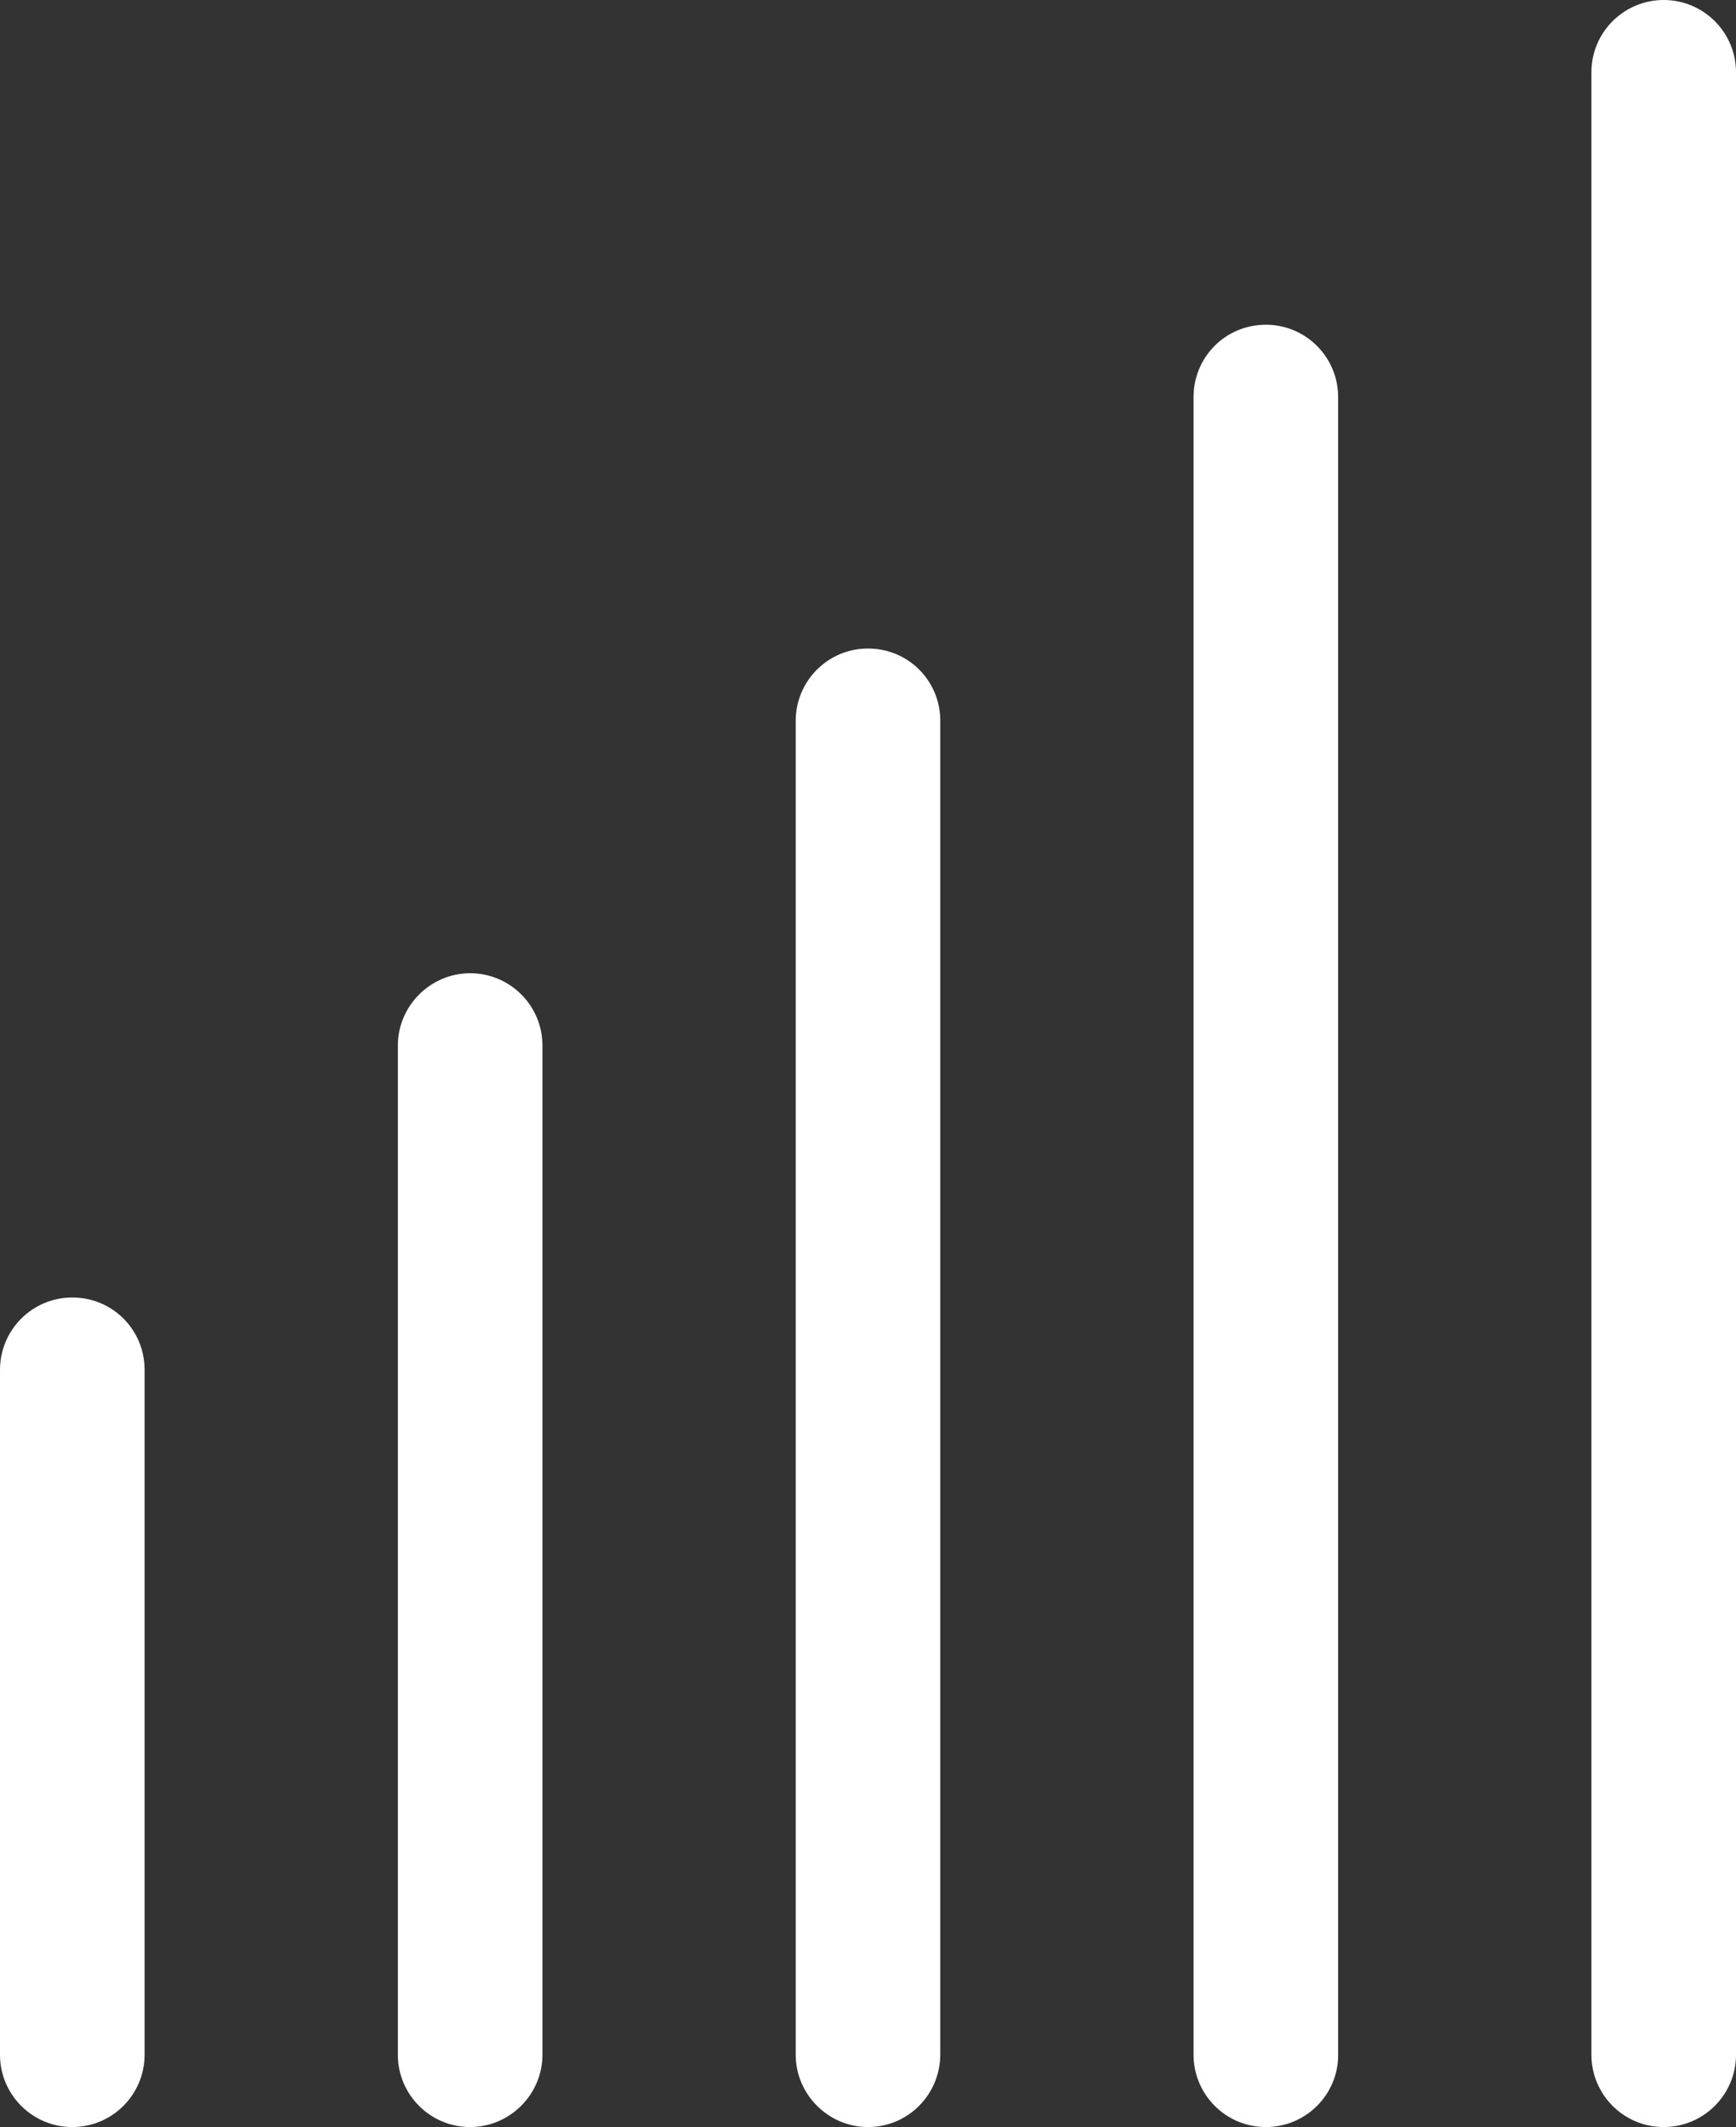
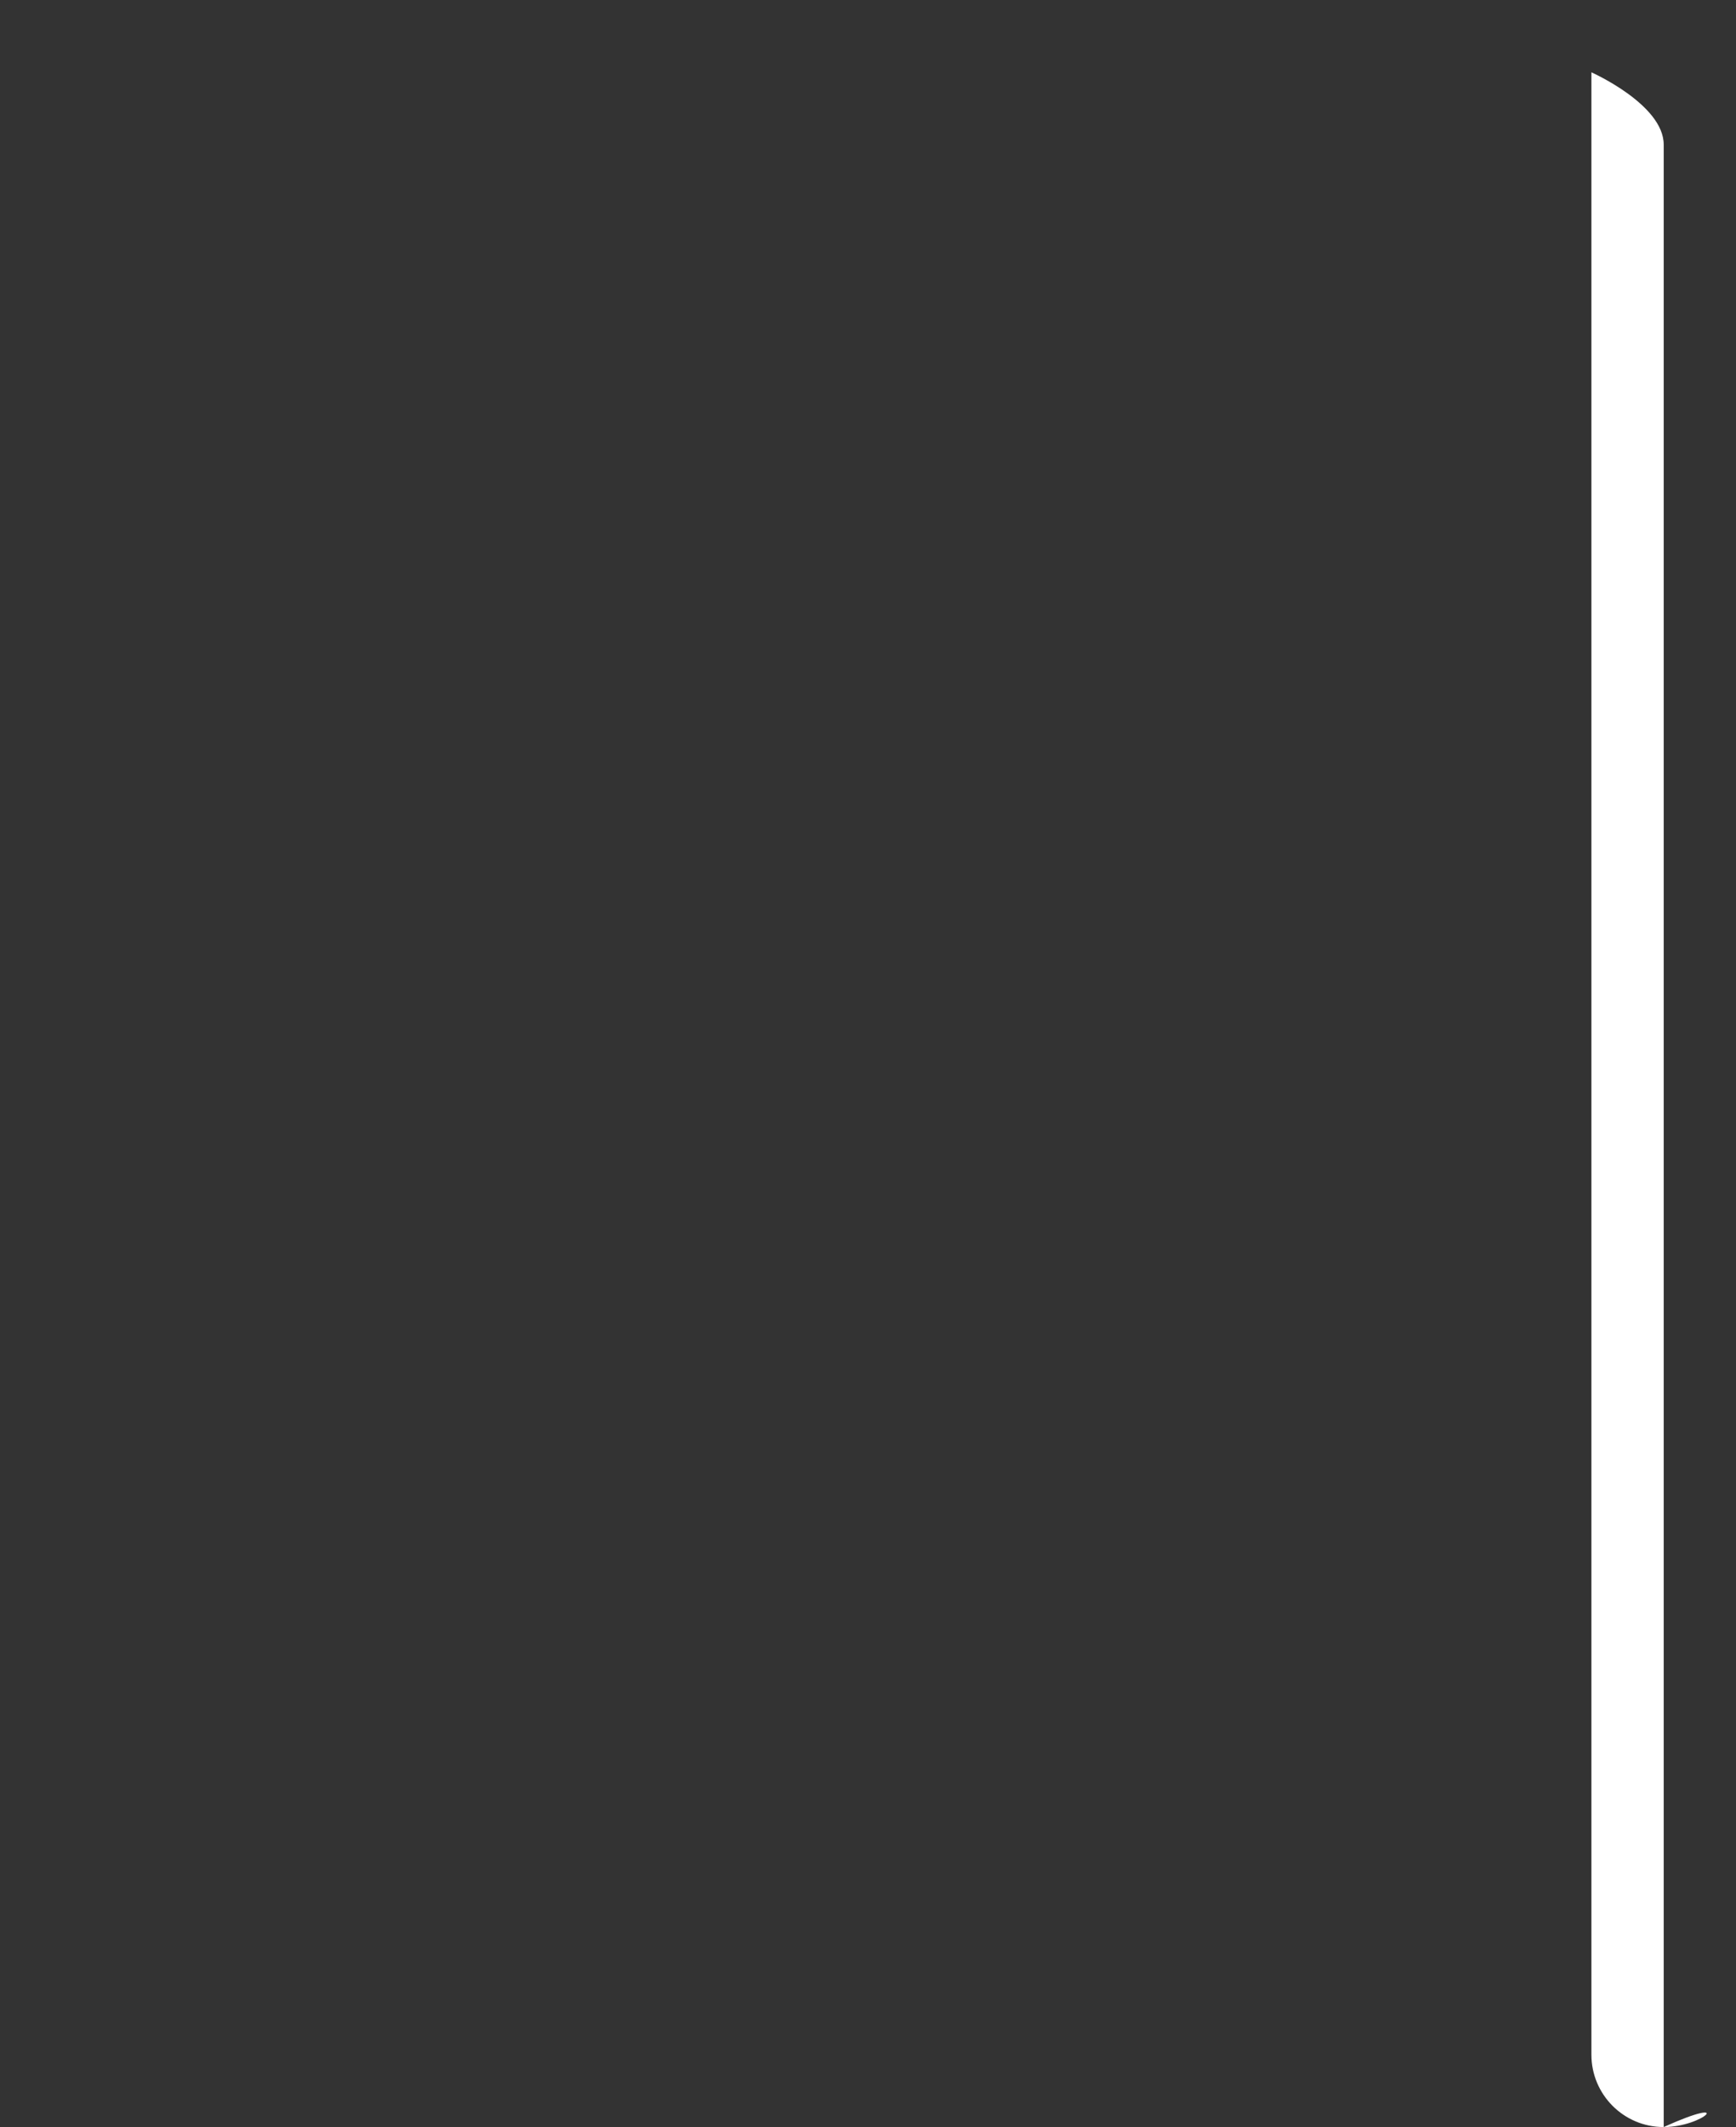
<svg xmlns="http://www.w3.org/2000/svg" version="1.1" id="图层_1" x="0px" y="0px" viewBox="0 0 36.74 45" style="enable-background:new 0 0 36.74 45;" xml:space="preserve">
  <rect x="0" y="0" width="36.74" height="45" fill="#333333" stroke="none" />
  <style type="text/css">
	.st0{fill:#FFFFFF;}
</style>
  <g>
-     <path class="st0" d="M1.53,45C0.68,45,0,44.31,0,43.47V28.98c0-0.84,0.68-1.53,1.53-1.53s1.53,0.68,1.53,1.53v14.49   C3.06,44.31,2.38,45,1.53,45z" />
-     <path class="st0" d="M9.95,45c-0.85,0-1.53-0.69-1.53-1.53V22.12c0-0.84,0.69-1.53,1.53-1.53s1.53,0.68,1.53,1.53v21.35   C11.48,44.31,10.79,45,9.95,45z" />
-     <path class="st0" d="M18.37,45c-0.84,0-1.53-0.69-1.53-1.53V15.25c0-0.84,0.68-1.53,1.53-1.53s1.53,0.68,1.53,1.53v28.21   C19.9,44.31,19.22,45,18.37,45z" />
-     <path class="st0" d="M26.79,45c-0.85,0-1.53-0.69-1.53-1.53V8.4c0-0.85,0.68-1.53,1.53-1.53s1.53,0.69,1.53,1.53v35.08   C28.32,44.31,27.64,45,26.79,45z" />
-     <path class="st0" d="M35.21,45c-0.85,0-1.53-0.69-1.53-1.53V1.53c0-0.85,0.69-1.53,1.53-1.53s1.53,0.68,1.53,1.53v41.94   C36.74,44.31,36.06,45,35.21,45z" />
+     <path class="st0" d="M35.21,45c-0.85,0-1.53-0.69-1.53-1.53V1.53s1.53,0.68,1.53,1.53v41.94   C36.74,44.31,36.06,45,35.21,45z" />
  </g>
</svg>